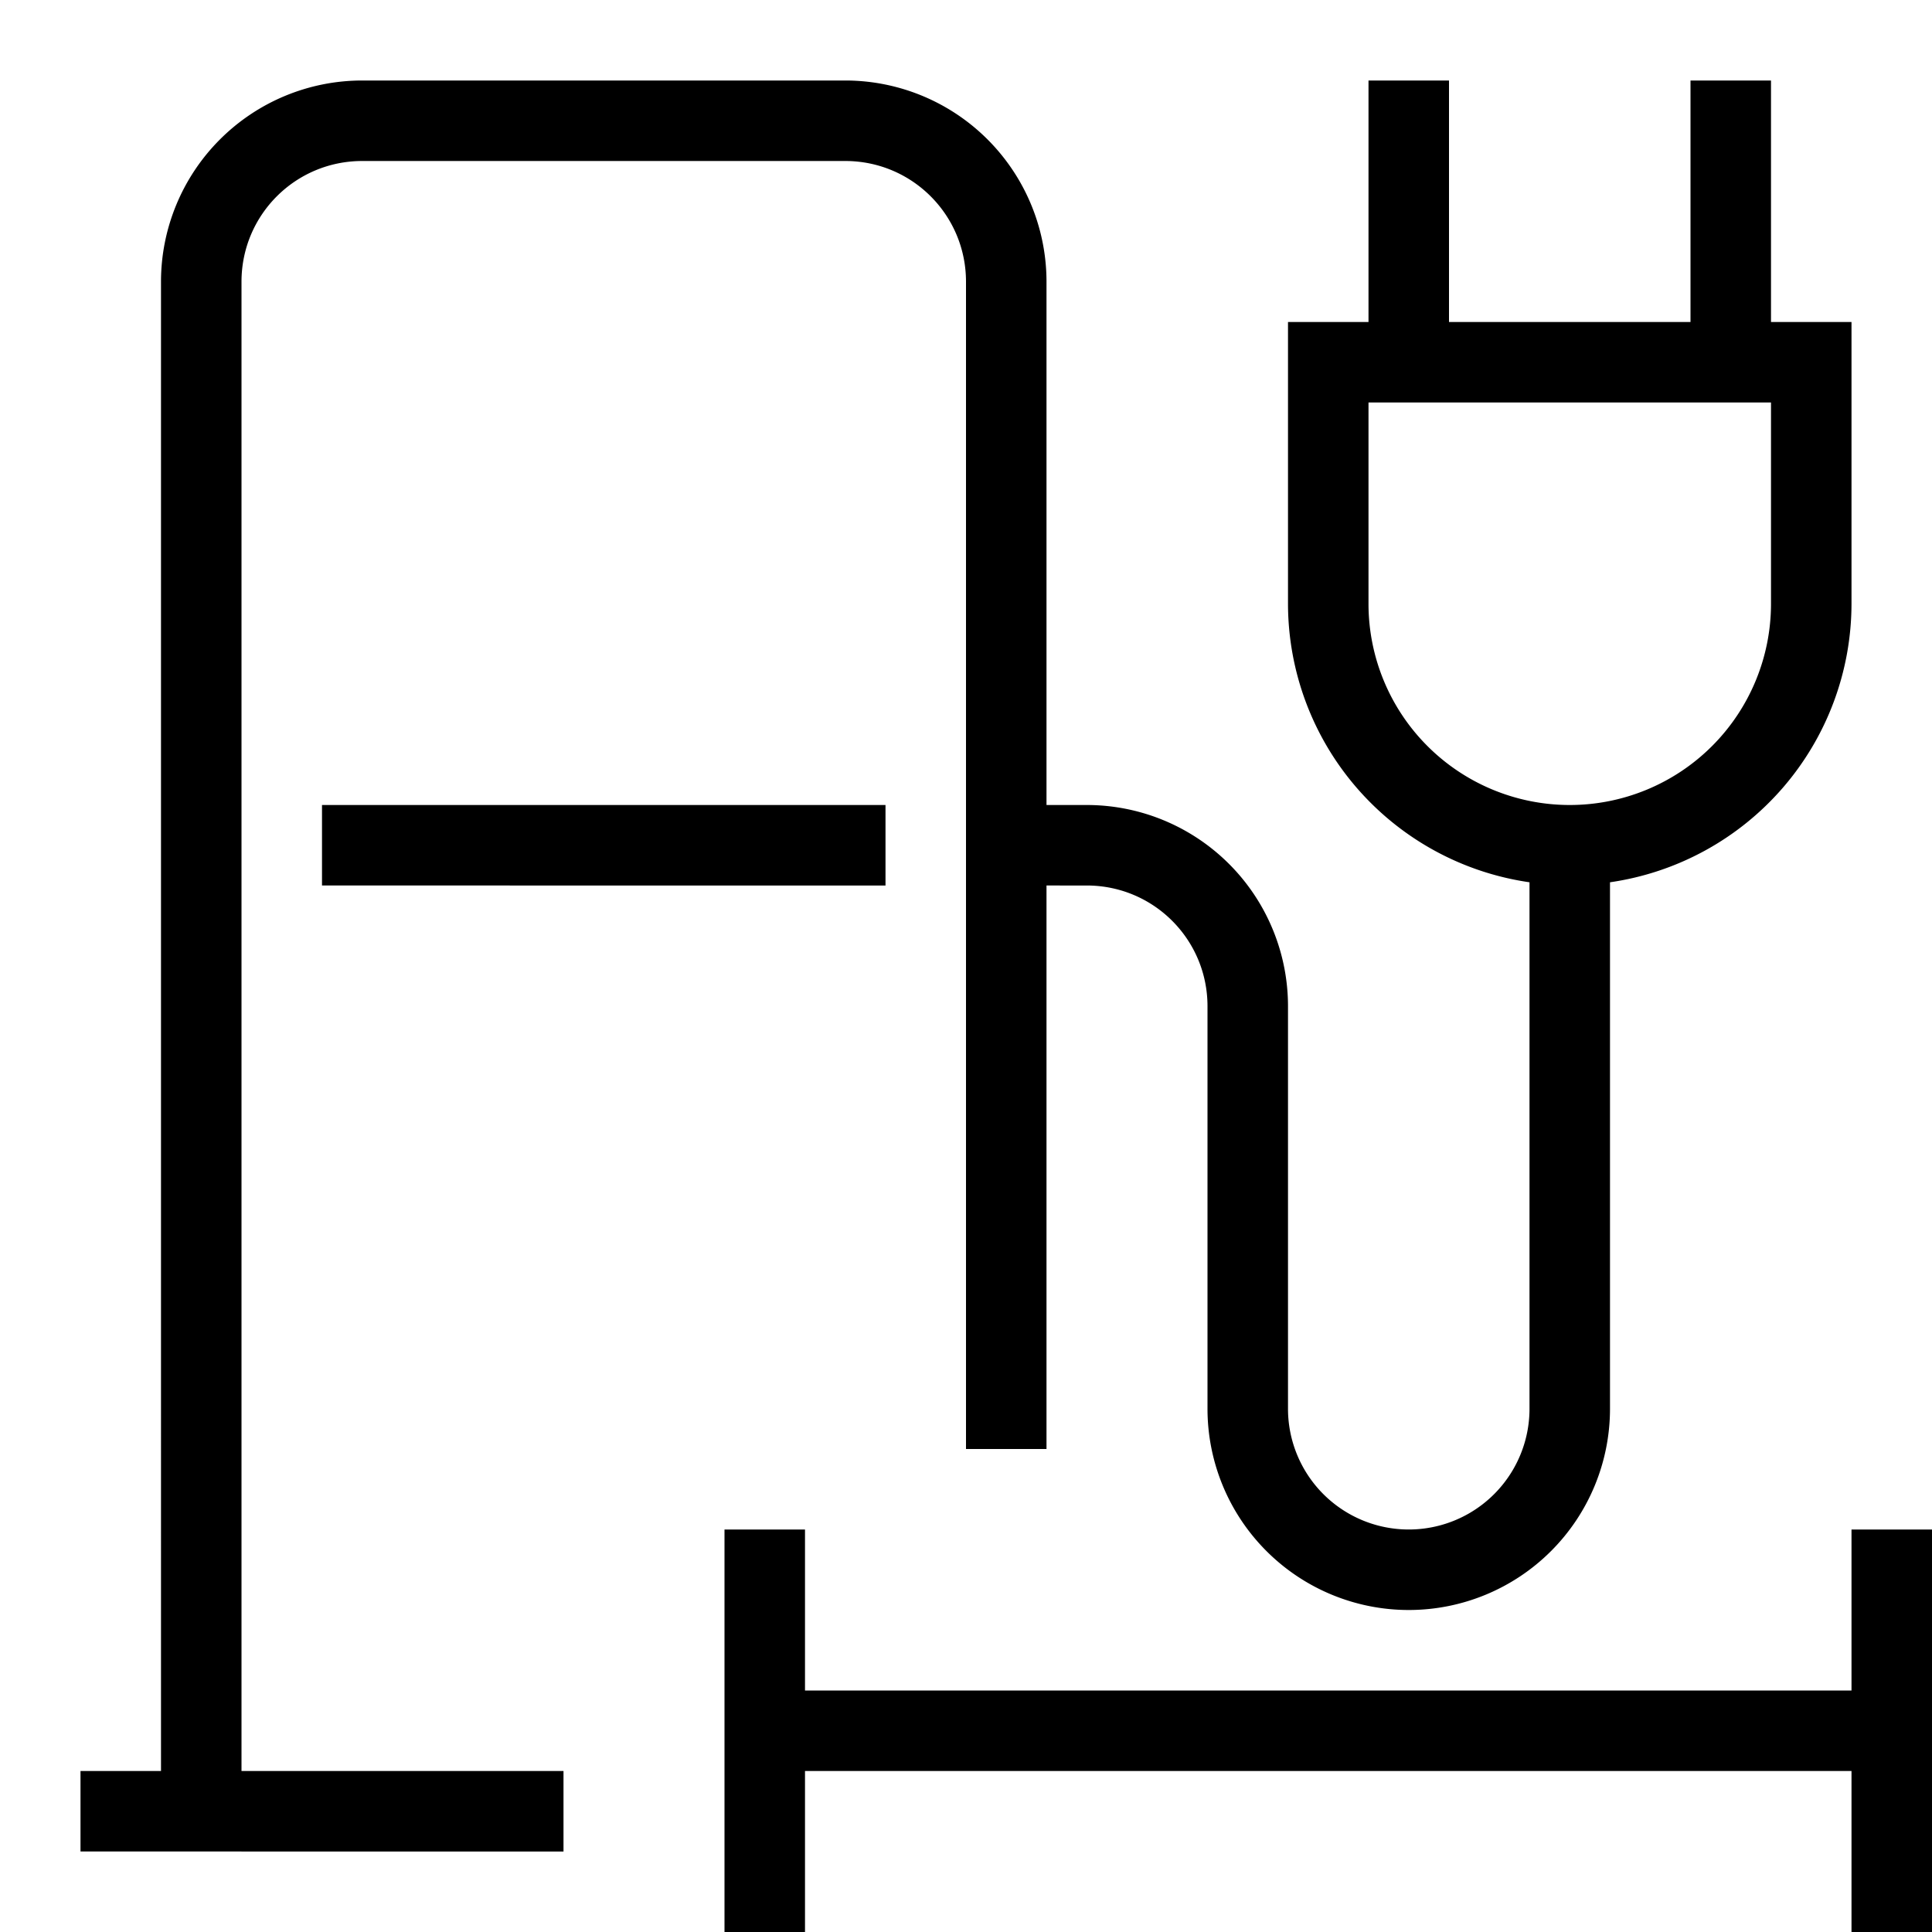
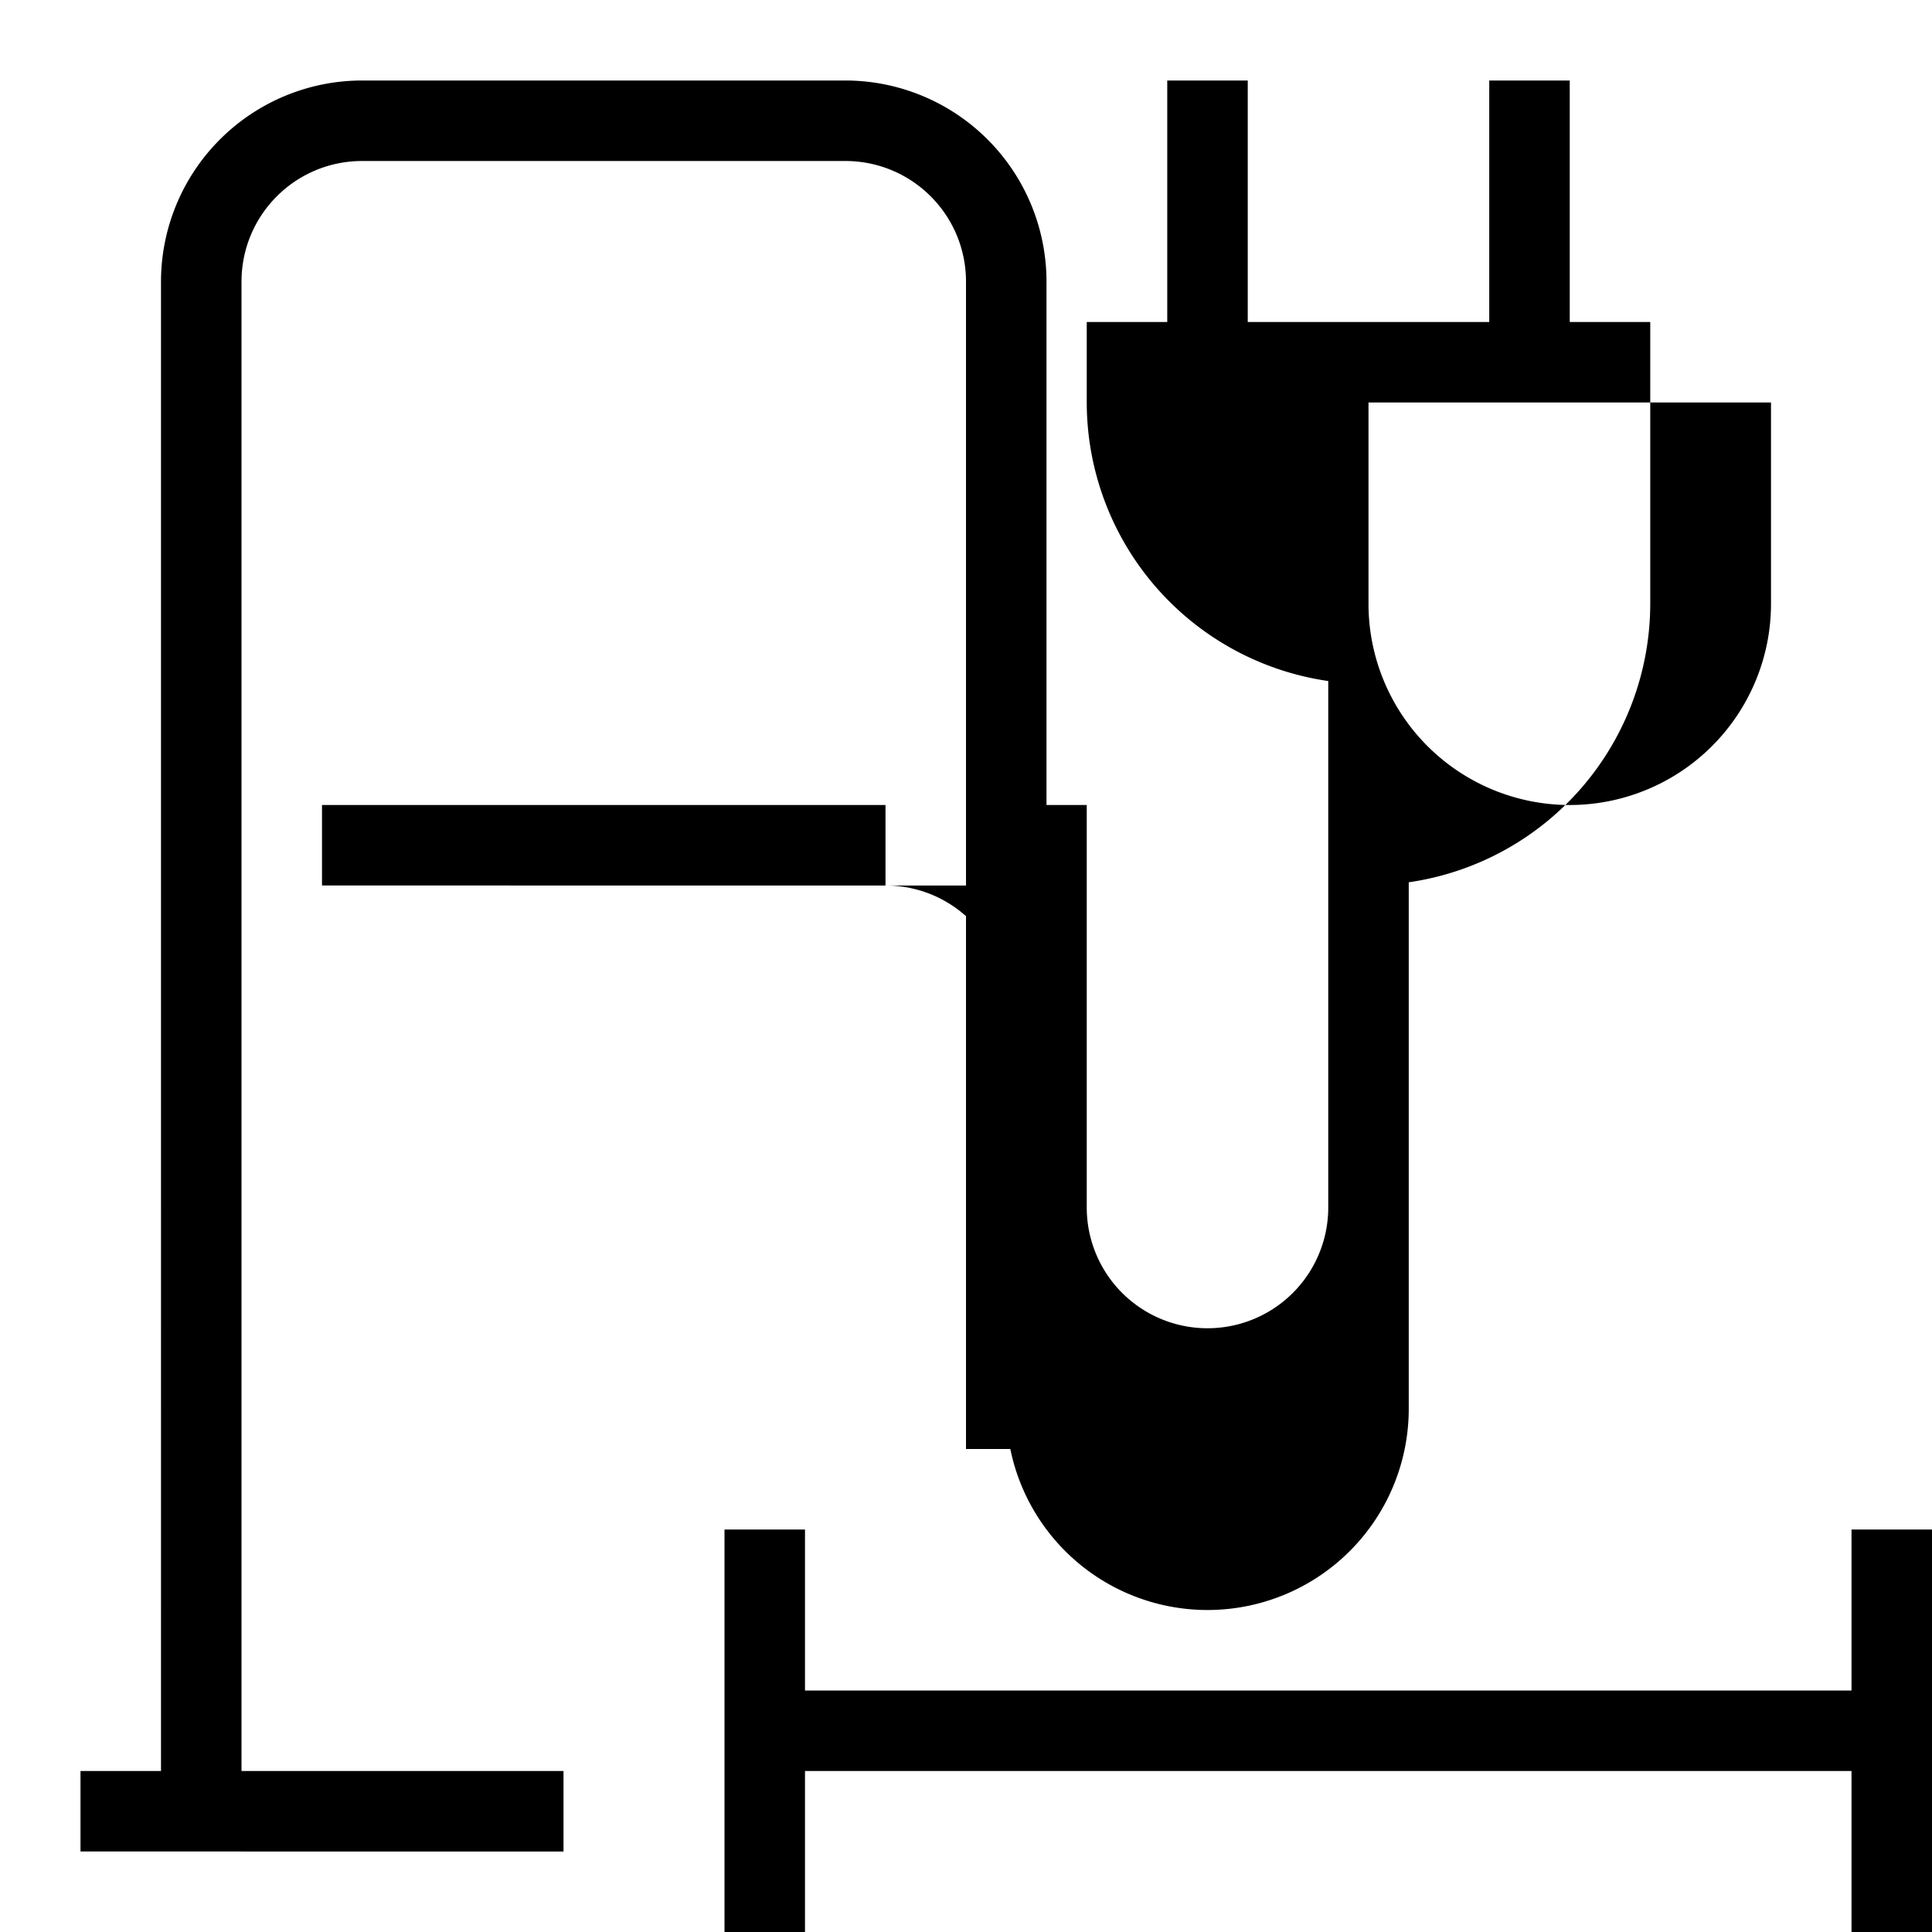
<svg xmlns="http://www.w3.org/2000/svg" width="24" height="24" fill="none">
-   <path fill="currentColor" d="M2 3.5A2.5 2.5 0 0 1 4.5 1h6A2.5 2.5 0 0 1 13 3.5V10h.5a2.5 2.5 0 0 1 2.5 2.5v5a1.5 1.5 0 0 0 3 0v-6.54a3.5 3.5 0 0 1-3-3.46V4h1V1h1v3h3V1h1v3h1v3.5a3.5 3.5 0 0 1-3 3.46v6.54a2.5 2.5 0 0 1-5 0v-5c0-.83-.67-1.5-1.5-1.5H13v7h-1V3.5c0-.83-.67-1.5-1.5-1.5h-6C3.67 2 3 2.67 3 3.5V22h4v1H1v-1h1V3.5ZM22 5h-5v2.5a2.5 2.5 0 0 0 5 0V5ZM4 10h7v1H4v-1Zm5 14v-5h1v2h13v-2h1v5h-1v-2H10v2H9Z" />
+   <path fill="currentColor" d="M2 3.5A2.5 2.5 0 0 1 4.5 1h6A2.5 2.5 0 0 1 13 3.5V10h.5v5a1.5 1.5 0 0 0 3 0v-6.54a3.5 3.5 0 0 1-3-3.46V4h1V1h1v3h3V1h1v3h1v3.5a3.5 3.5 0 0 1-3 3.46v6.54a2.5 2.5 0 0 1-5 0v-5c0-.83-.67-1.5-1.5-1.5H13v7h-1V3.5c0-.83-.67-1.5-1.5-1.5h-6C3.67 2 3 2.67 3 3.5V22h4v1H1v-1h1V3.5ZM22 5h-5v2.5a2.5 2.5 0 0 0 5 0V5ZM4 10h7v1H4v-1Zm5 14v-5h1v2h13v-2h1v5h-1v-2H10v2H9Z" />
</svg>